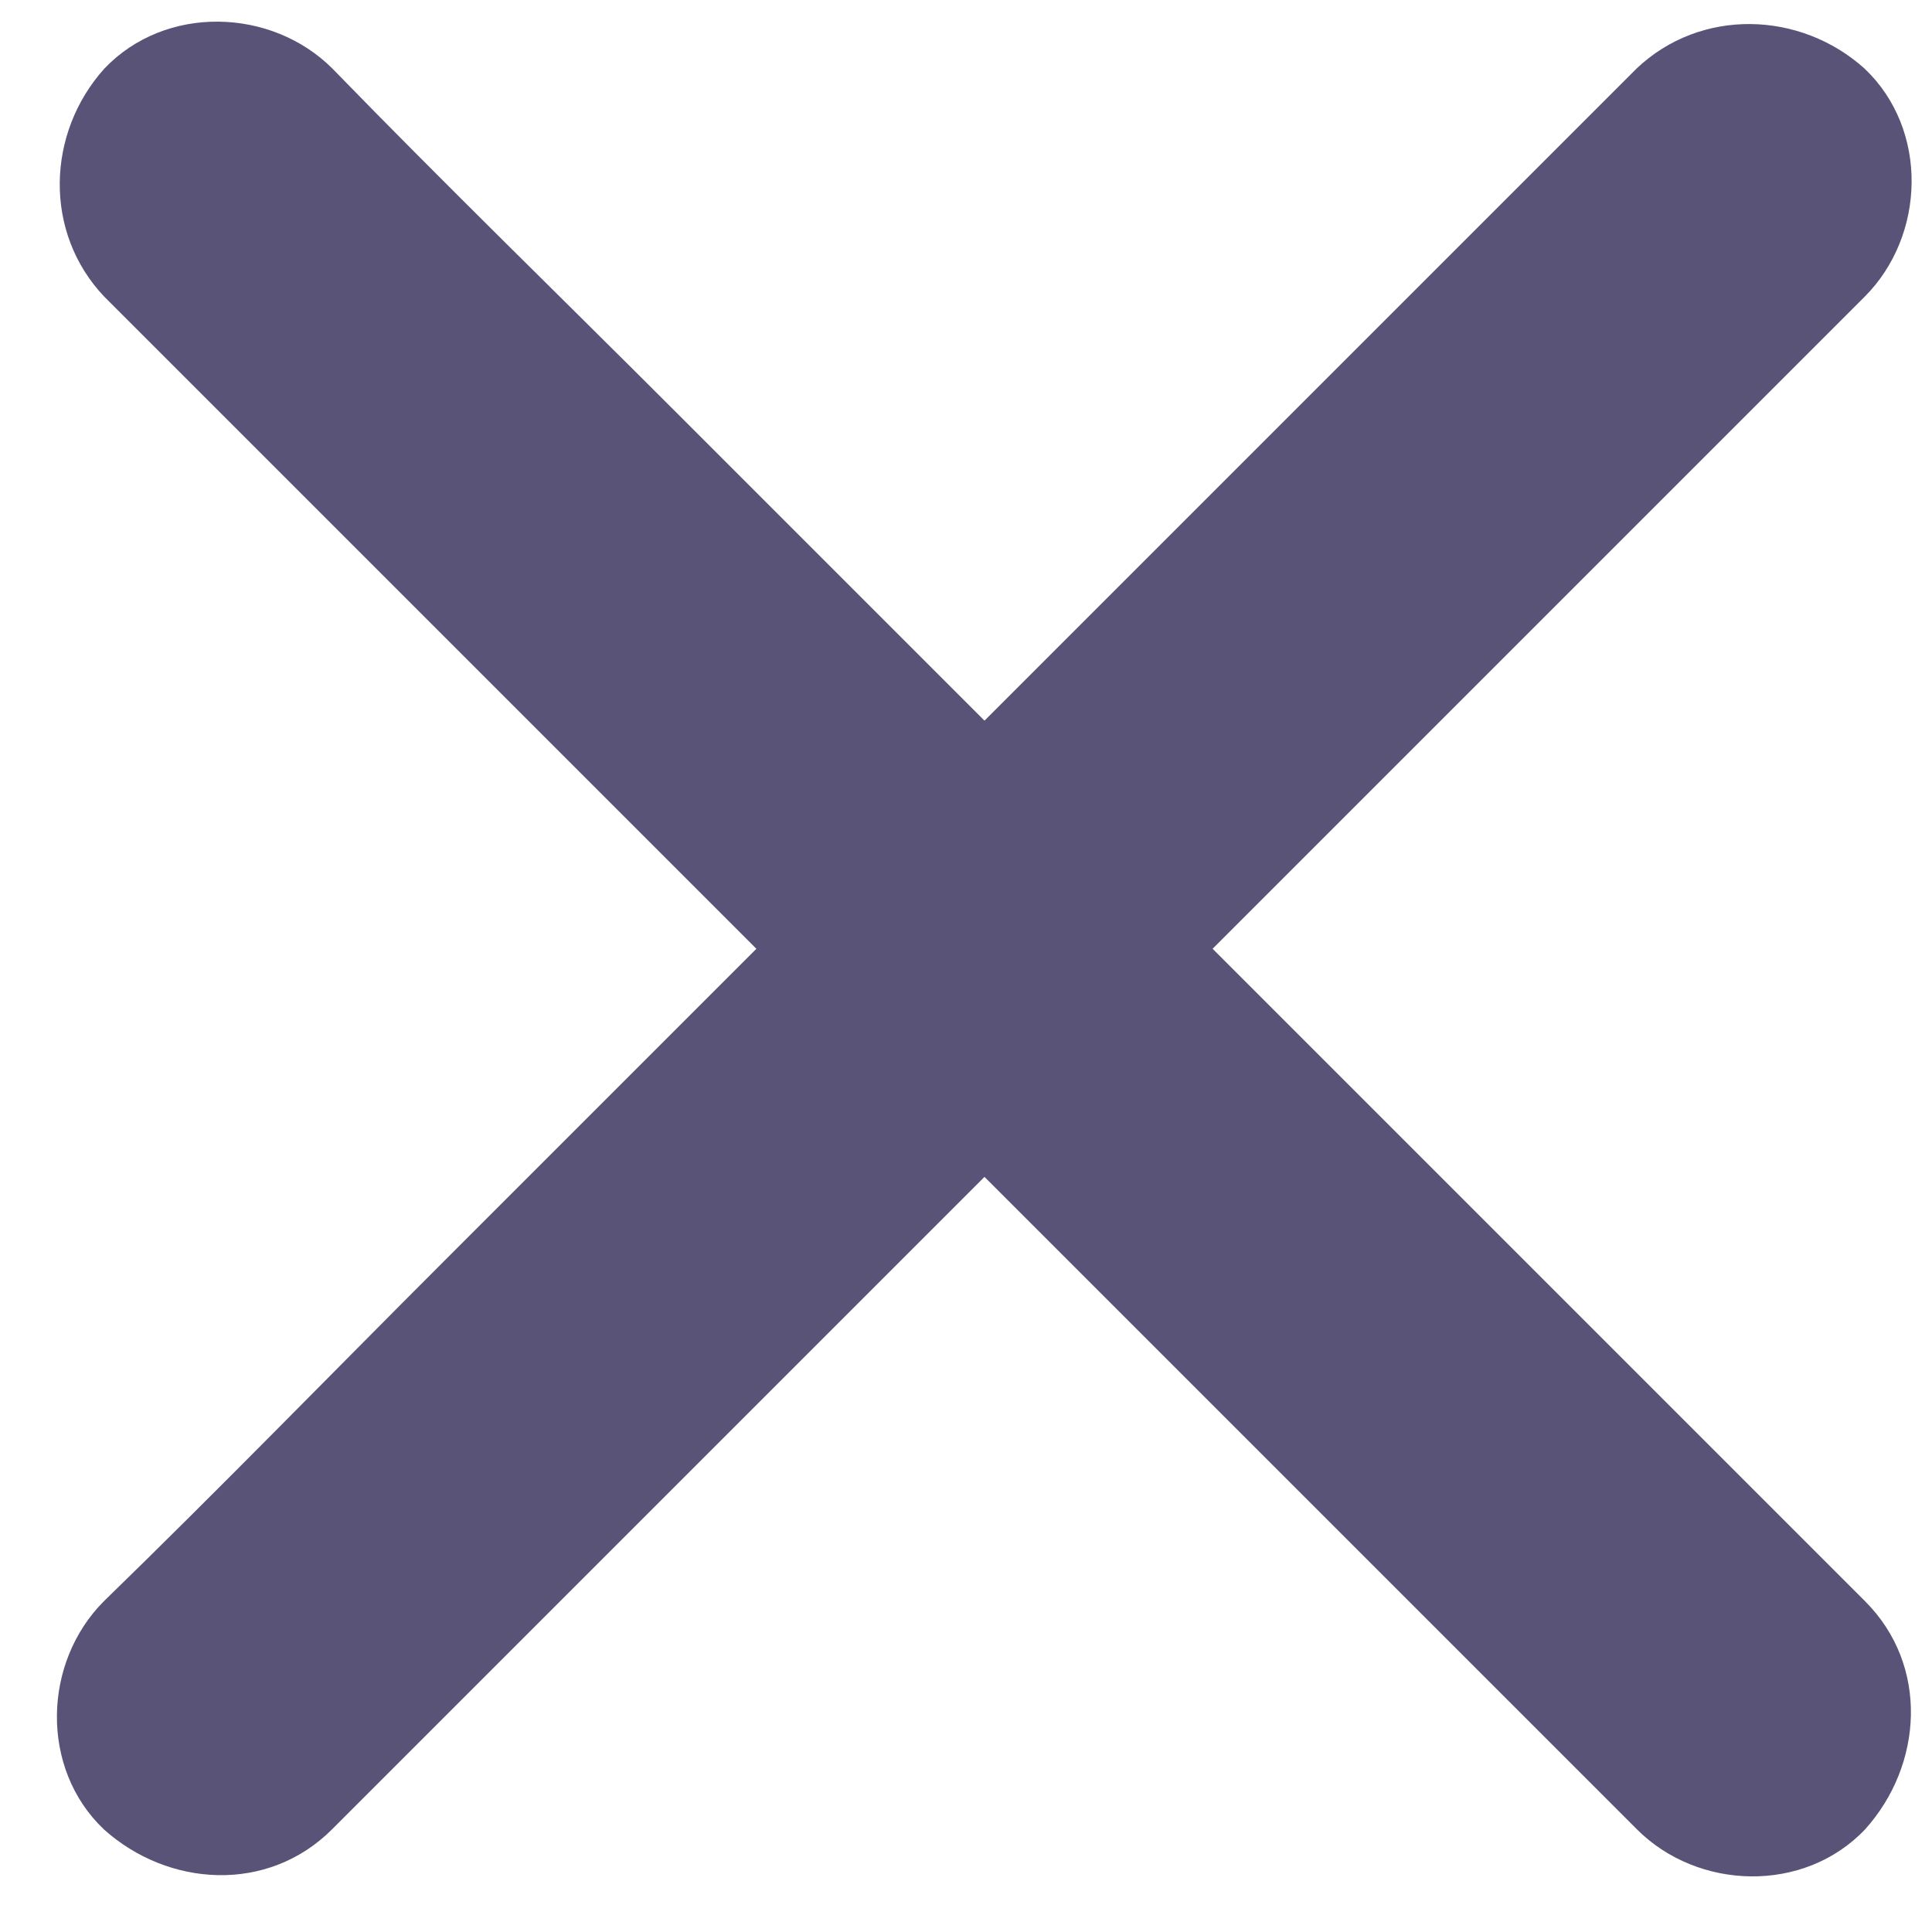
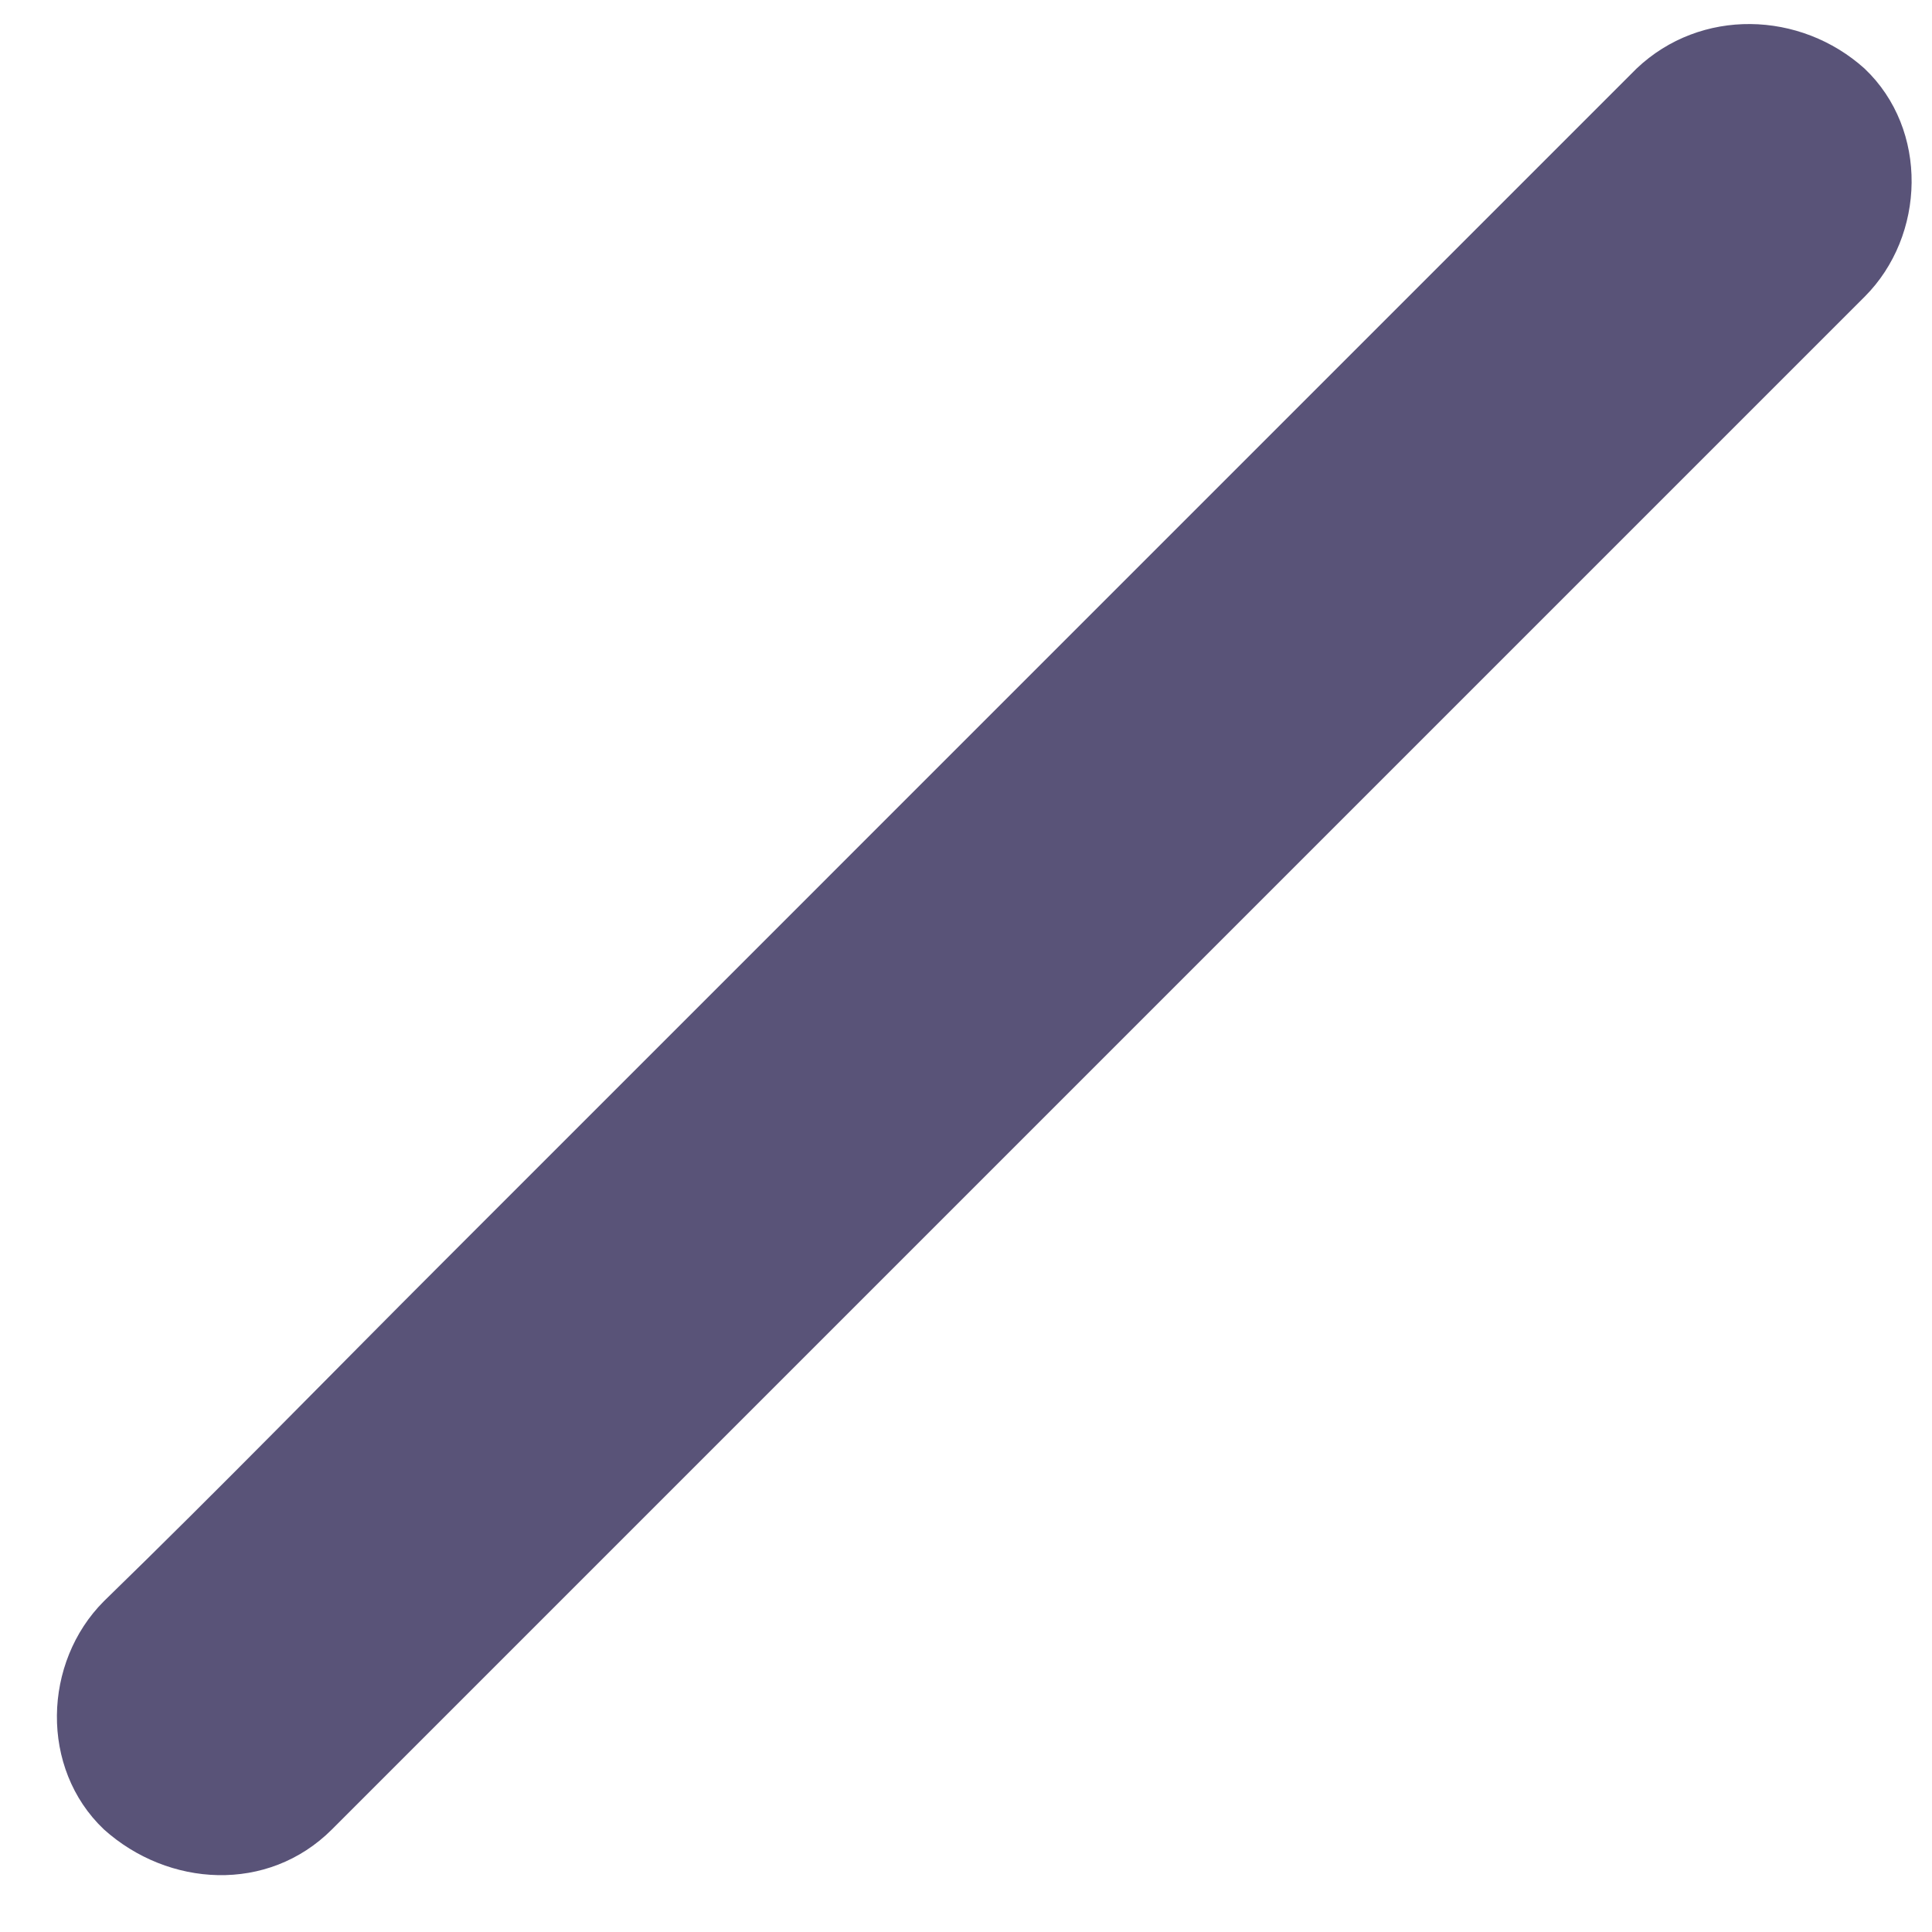
<svg xmlns="http://www.w3.org/2000/svg" width="25" height="25" viewBox="0 0 25 25" fill="none">
-   <path d="M1.35 3.84C6.506 8.996 11.62 14.11 16.775 19.265C18.23 20.72 19.727 22.217 21.182 23.672C21.972 24.462 23.344 24.504 24.134 23.672C24.883 22.841 24.966 21.552 24.134 20.72C18.979 15.565 13.865 10.451 8.709 5.295C7.254 3.84 5.757 2.385 4.302 0.888C3.512 0.098 2.14 0.057 1.35 0.888C0.602 1.72 0.56 3.009 1.35 3.84Z" fill="#595378" />
  <path d="M21.176 0.888C16.021 6.044 10.907 11.158 5.752 16.313C4.296 17.768 2.841 19.265 1.344 20.72C0.555 21.51 0.513 22.882 1.344 23.672C2.176 24.42 3.465 24.503 4.296 23.672C9.452 18.517 14.566 13.403 19.721 8.247C21.176 6.792 22.673 5.295 24.128 3.84C24.918 3.05 24.96 1.678 24.128 0.888C23.297 0.14 22.008 0.098 21.176 0.888Z" fill="#595378" />
</svg>